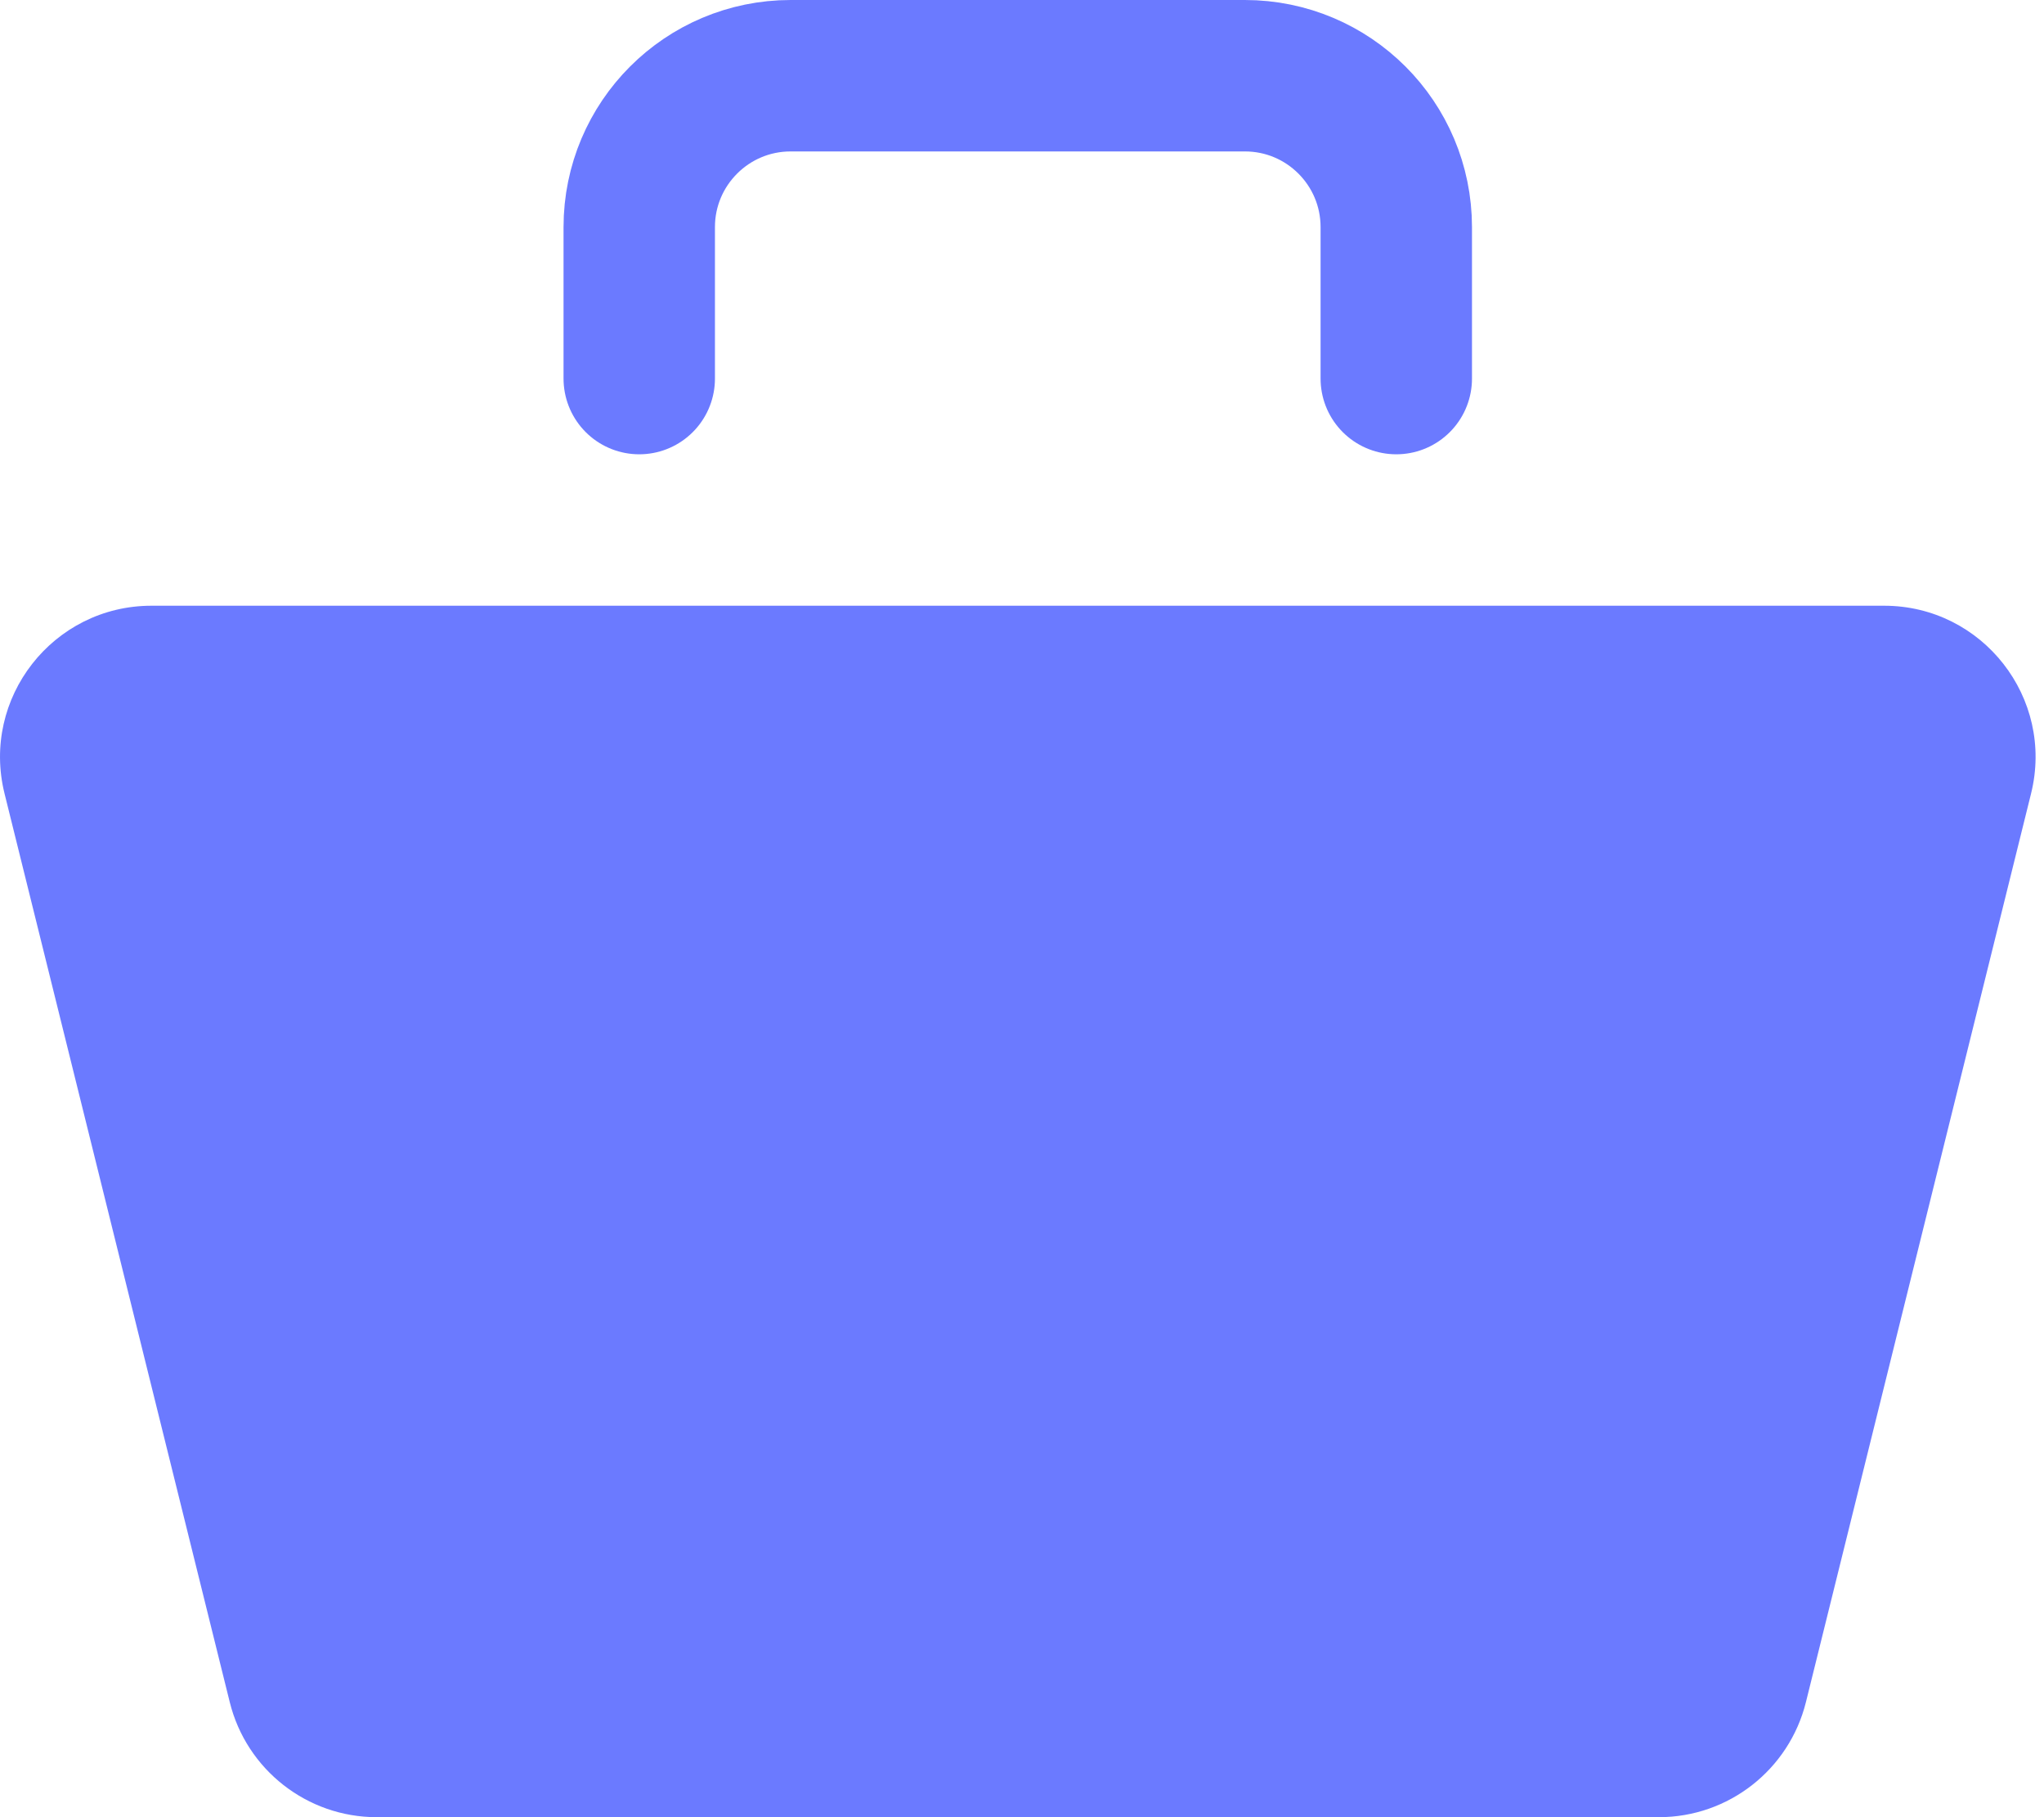
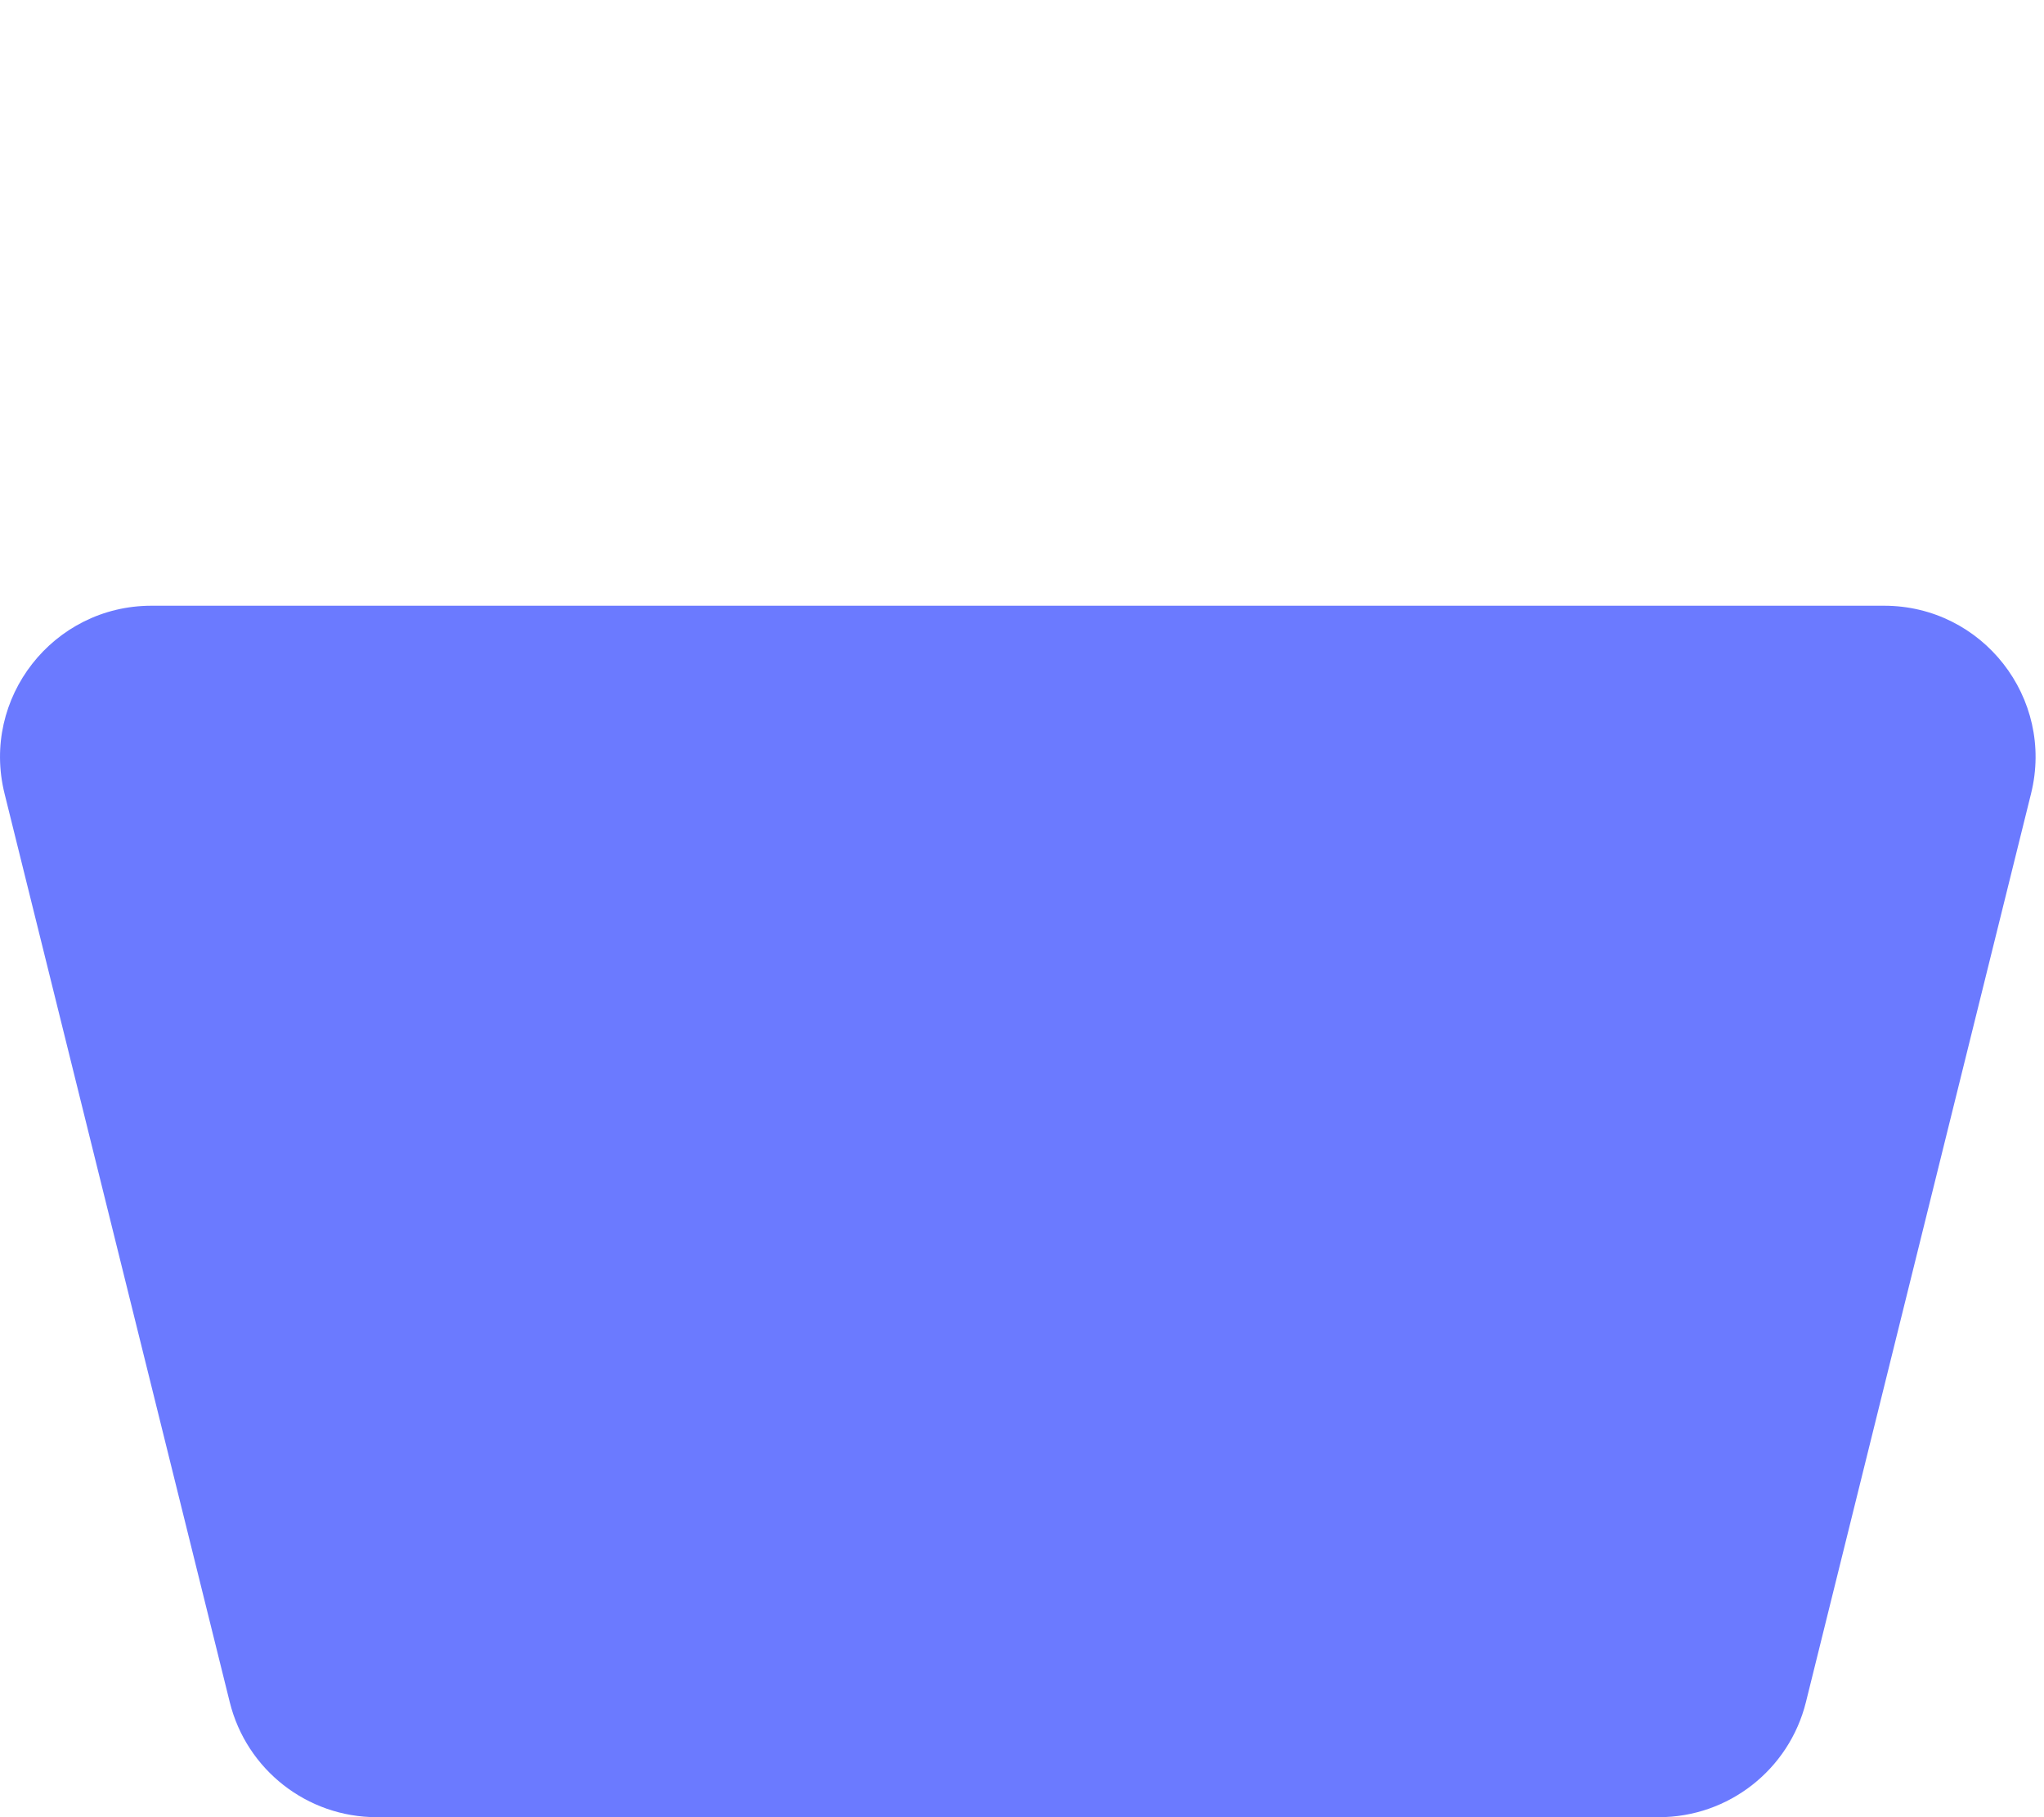
<svg xmlns="http://www.w3.org/2000/svg" width="27" height="24" viewBox="0 0 27 24" fill="none">
  <path d="M0.06 10.481C-0.253 9.22 0.701 8 2.001 8H24.888C26.188 8 27.142 9.22 26.829 10.481L23.855 22.481C23.633 23.373 22.832 24 21.913 24H4.976C4.057 24 3.256 23.373 3.035 22.481L0.06 10.481Z" fill="#6B7AFF" />
-   <path d="M8.444 5V3C8.444 1.895 9.34 1 10.444 1H16.444C17.549 1 18.444 1.895 18.444 3V5" stroke="#6B7AFF" stroke-width="2" stroke-linecap="round" stroke-linejoin="round" />
</svg>